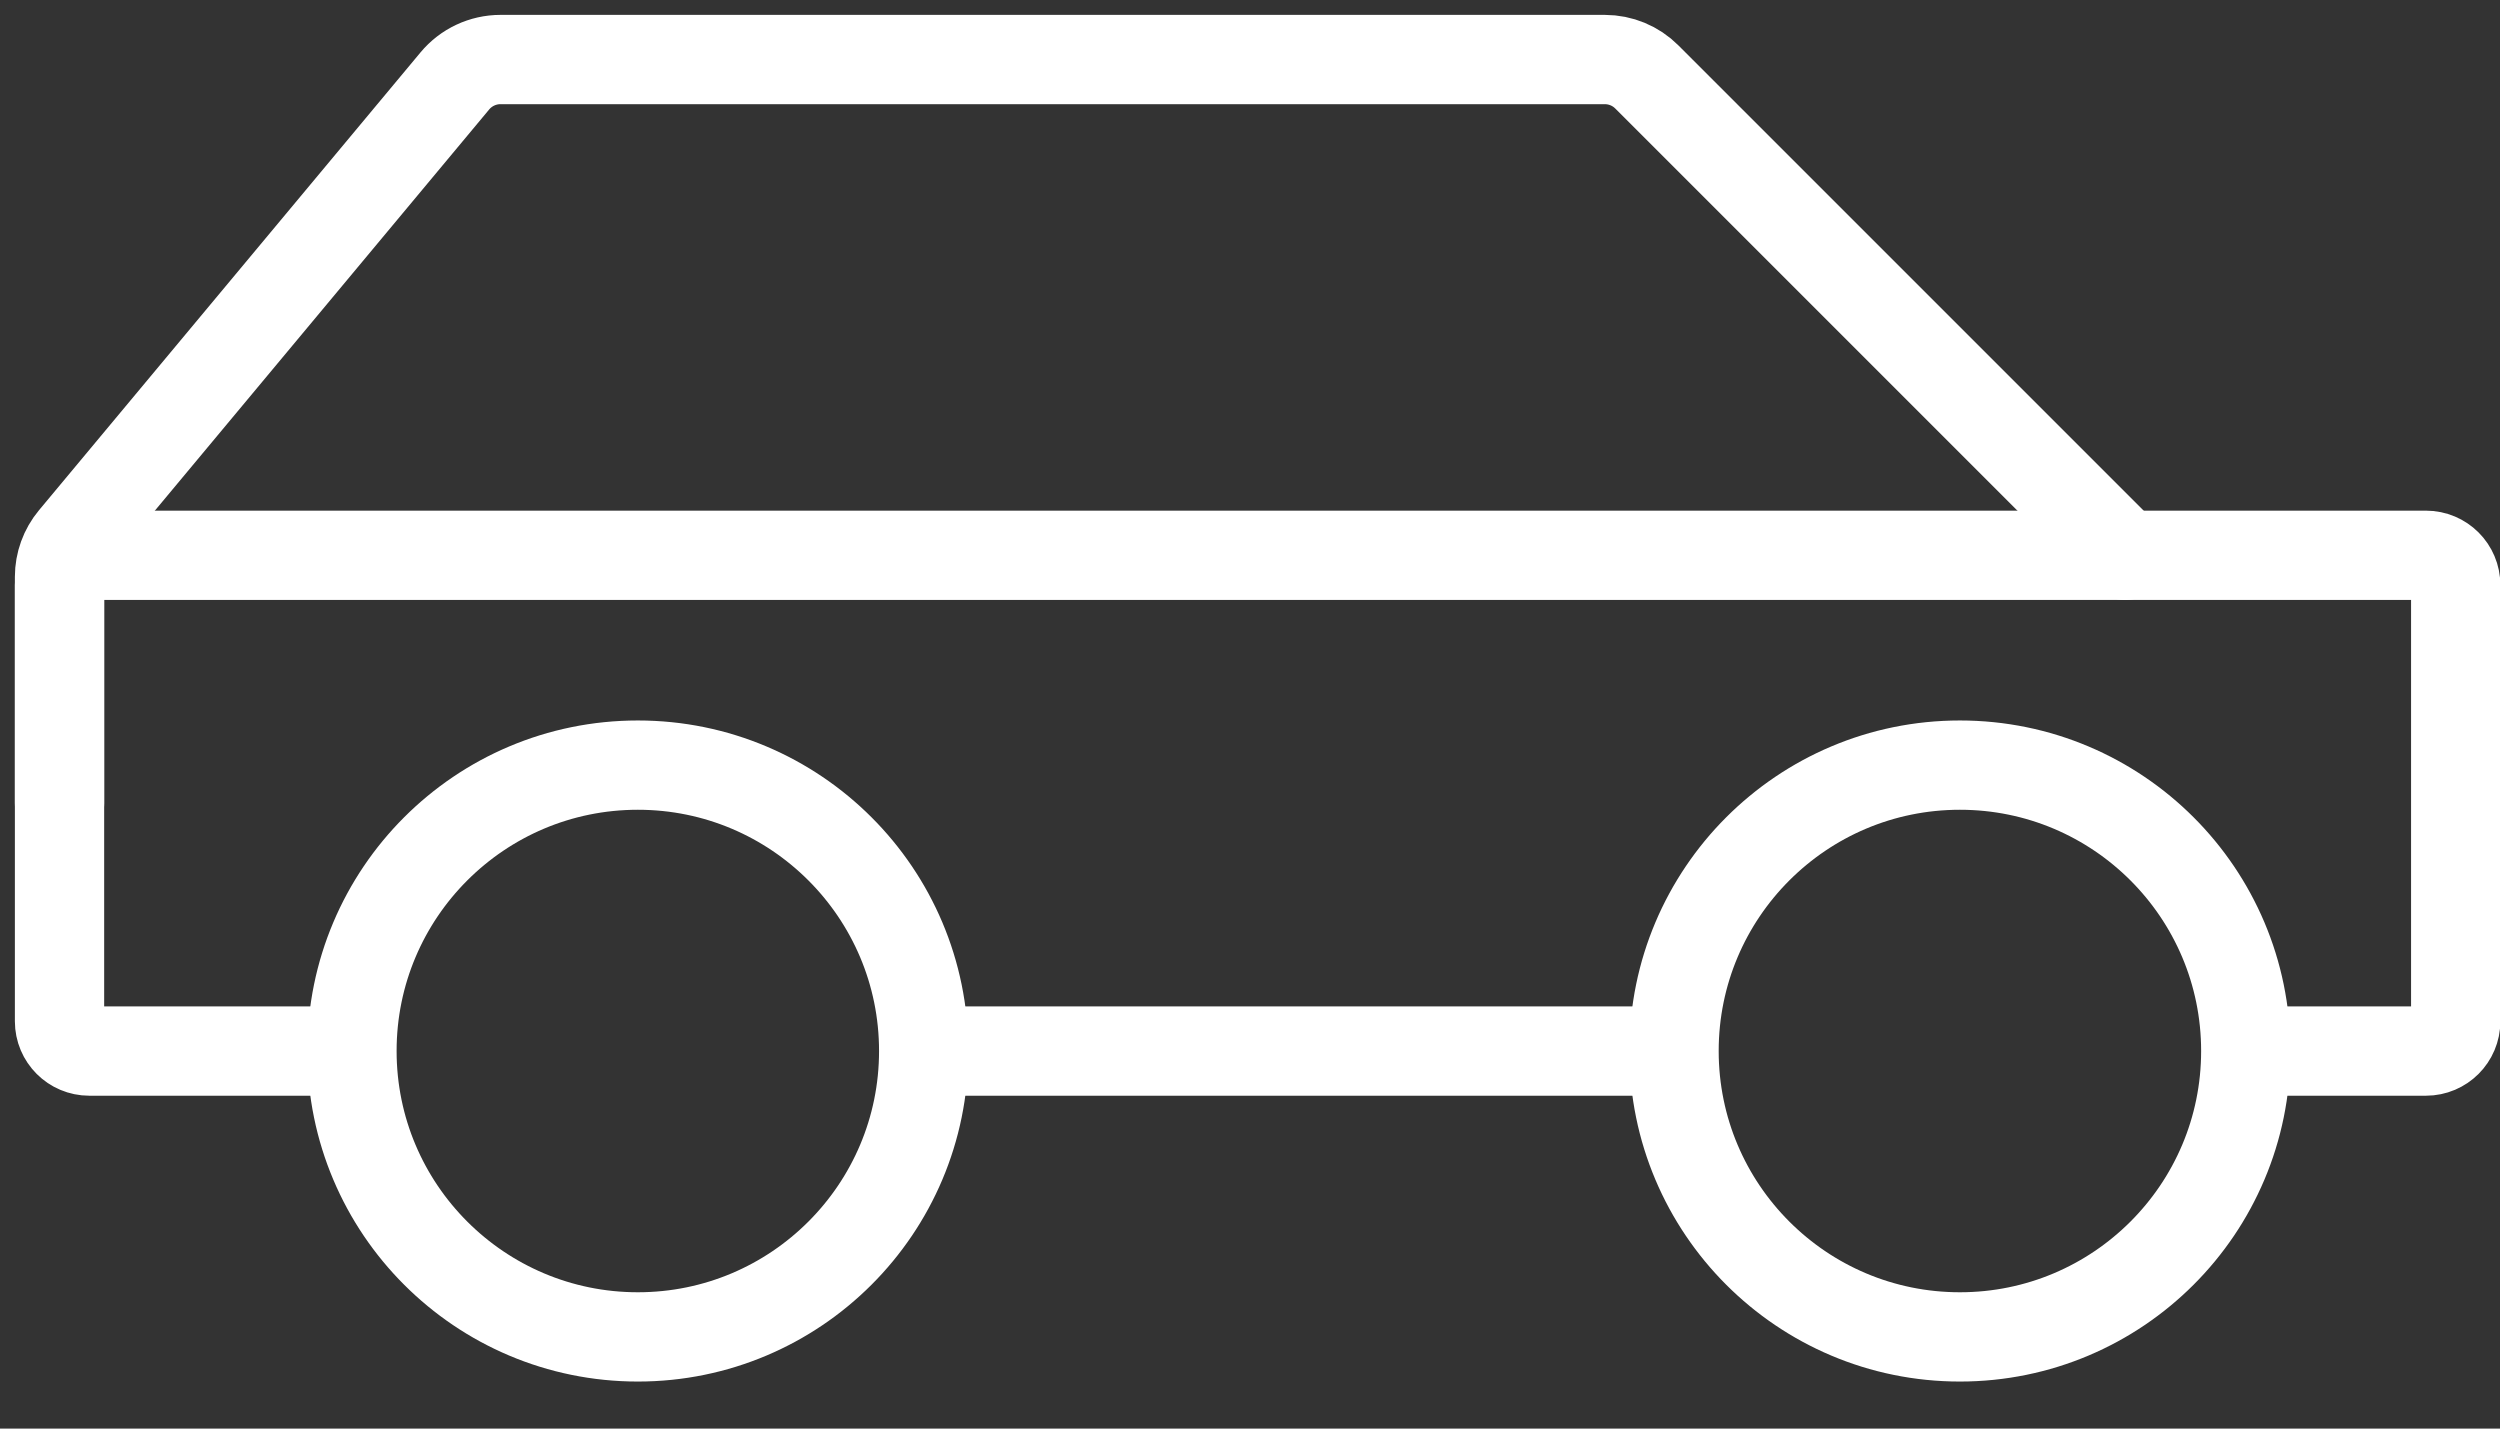
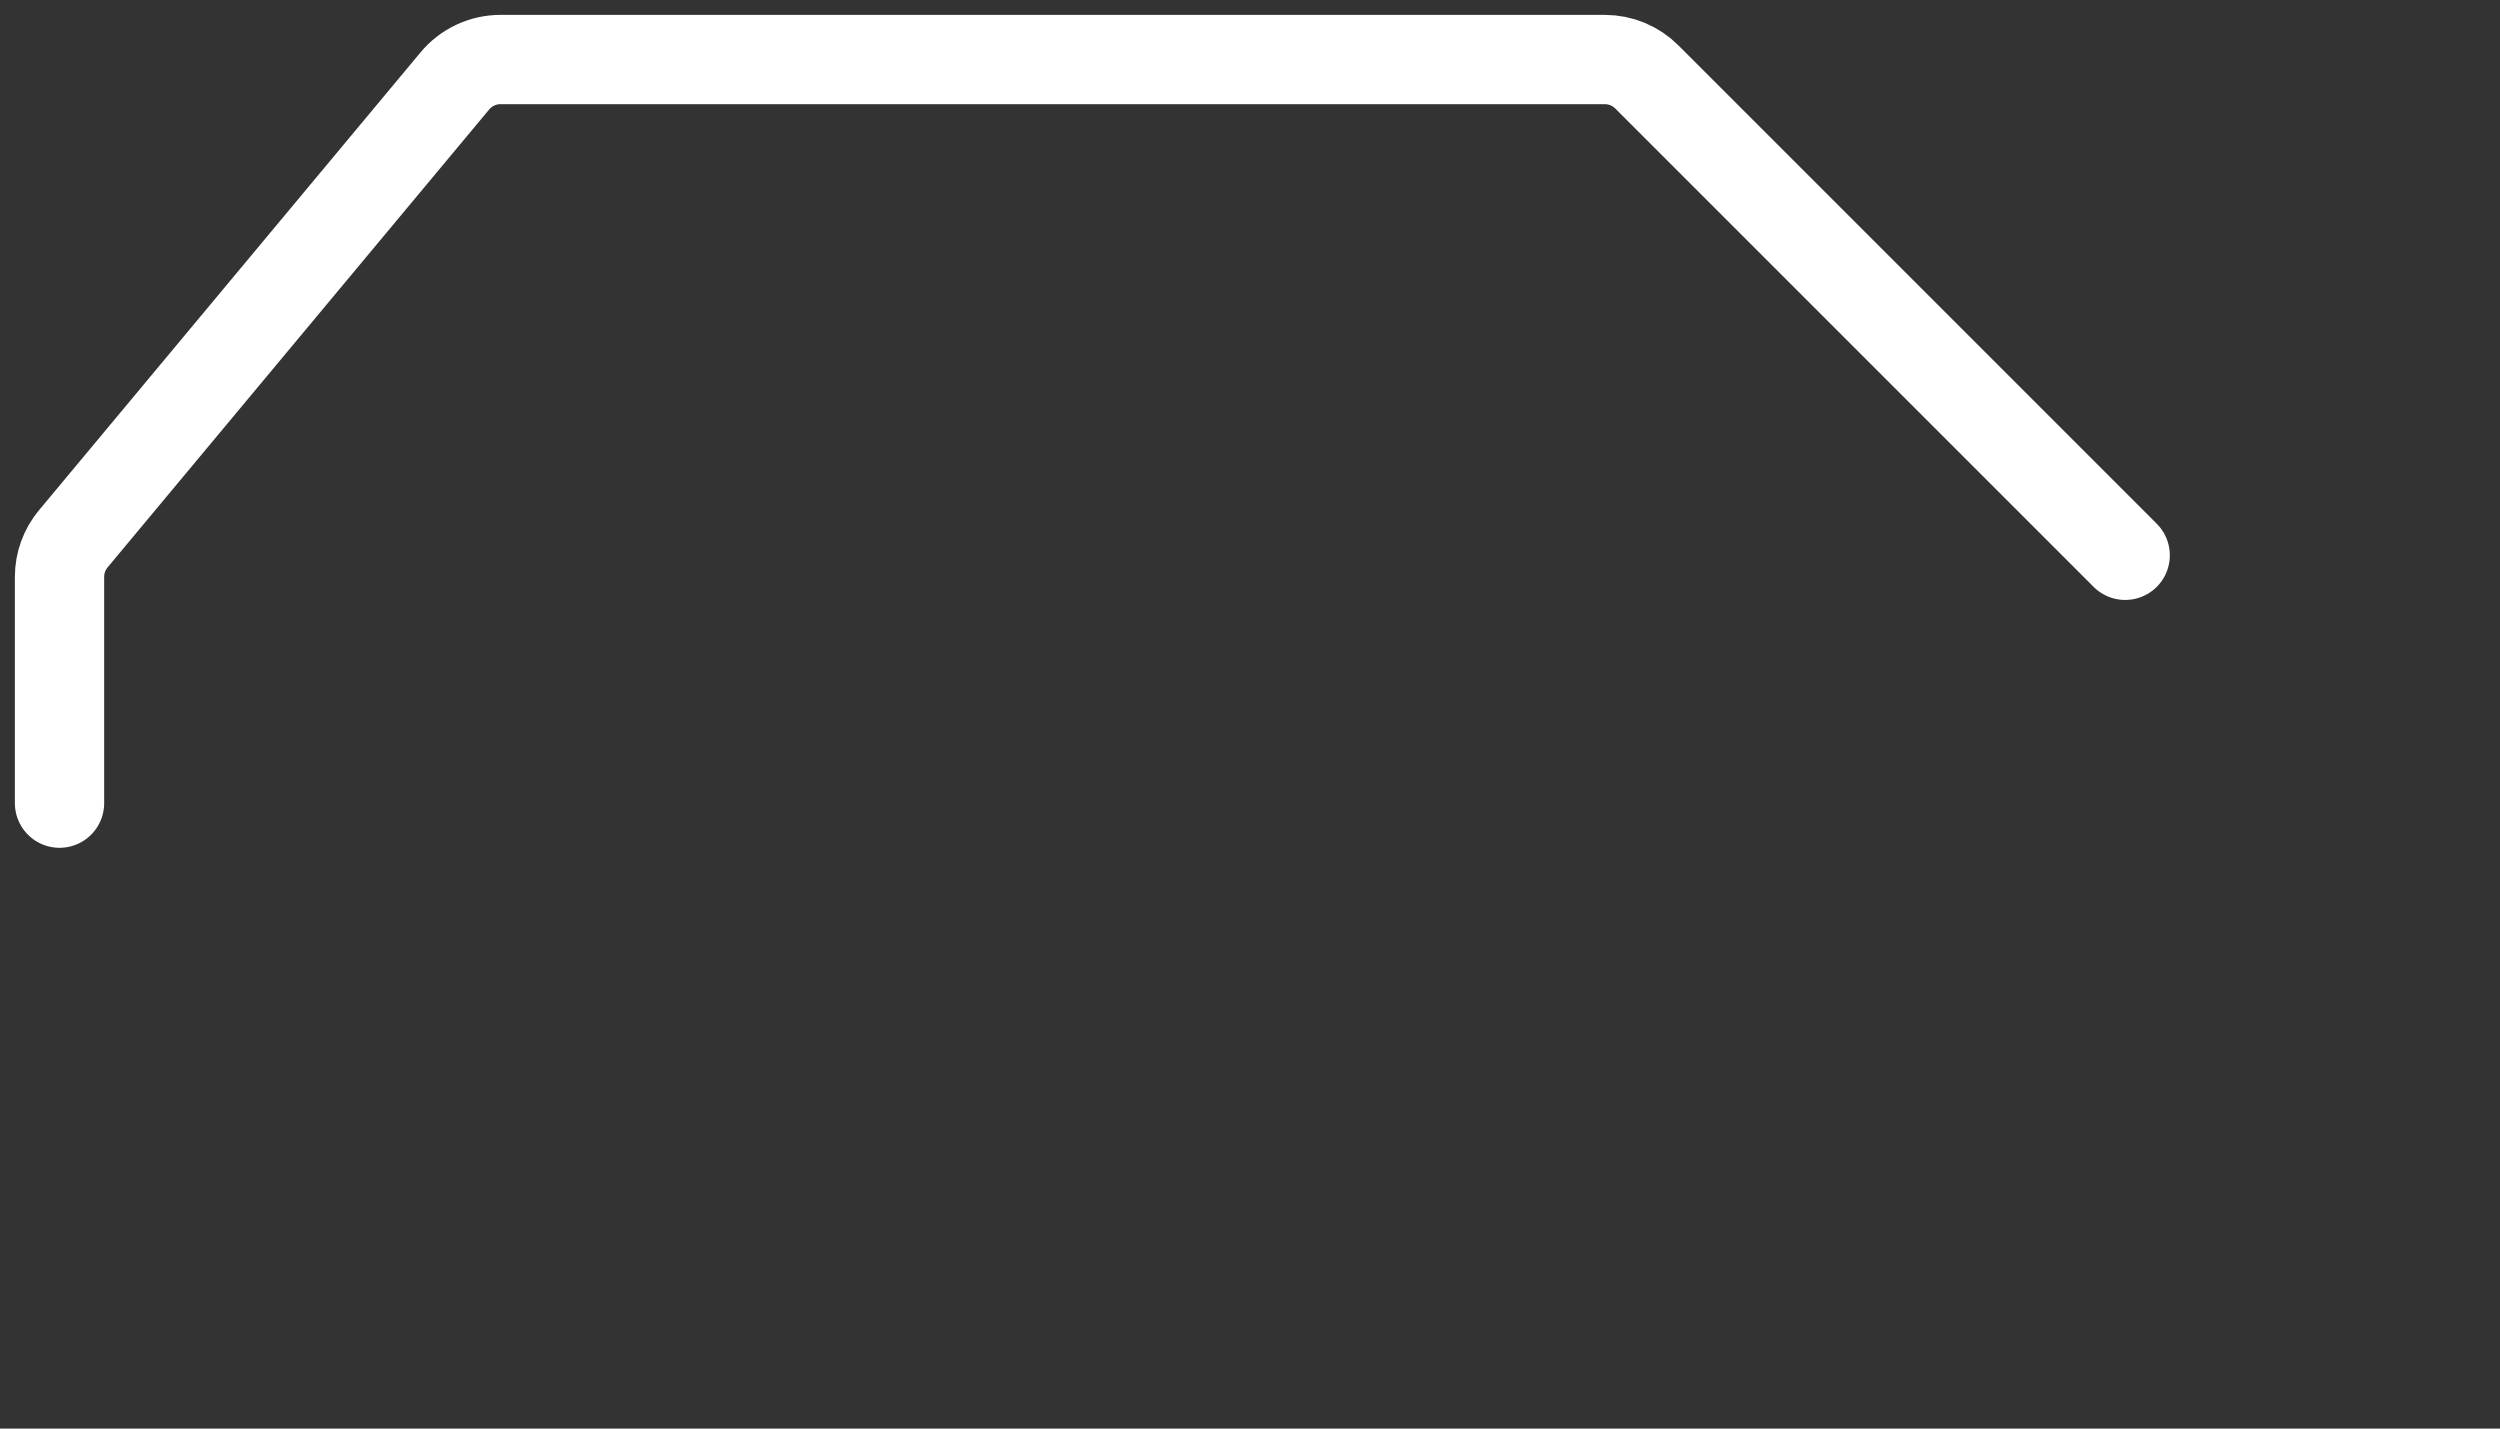
<svg xmlns="http://www.w3.org/2000/svg" width="42" height="24" viewBox="0 0 42 24" fill="none">
  <rect x="0" y="0" width="42" height="24" fill="#333333" stroke="none" />
  <path d="M1 13.493V9.691C1 9.457 1.082 9.231 1.232 9.051L7.641 1.36C7.831 1.132 8.112 1 8.409 1H26.96C27.225 1 27.48 1.105 27.667 1.293L35.703 9.329" stroke="white" stroke-width="1.5" stroke-linecap="round" />
-   <path d="M15.518 17.657C15.518 20.309 13.368 22.46 10.716 22.46C8.063 22.46 5.913 20.309 5.913 17.657C5.913 15.005 8.063 12.854 10.716 12.854C13.368 12.854 15.518 15.005 15.518 17.657Z" stroke="white" stroke-width="1.5" />
-   <path d="M37.729 17.657C37.729 20.309 35.579 22.46 32.926 22.46C30.274 22.46 28.124 20.309 28.124 17.657C28.124 15.005 30.274 12.854 32.926 12.854C35.579 12.854 37.729 15.005 37.729 17.657Z" stroke="white" stroke-width="1.5" />
-   <path d="M27.552 17.658H15.56M37.83 17.658H40.756C41.032 17.658 41.256 17.434 41.256 17.158V9.829C41.256 9.553 41.032 9.329 40.756 9.329H1.5C1.224 9.329 1 9.553 1 9.829V17.158C1 17.434 1.224 17.658 1.5 17.658H5.283" stroke="white" stroke-width="1.5" stroke-linecap="round" />
</svg>